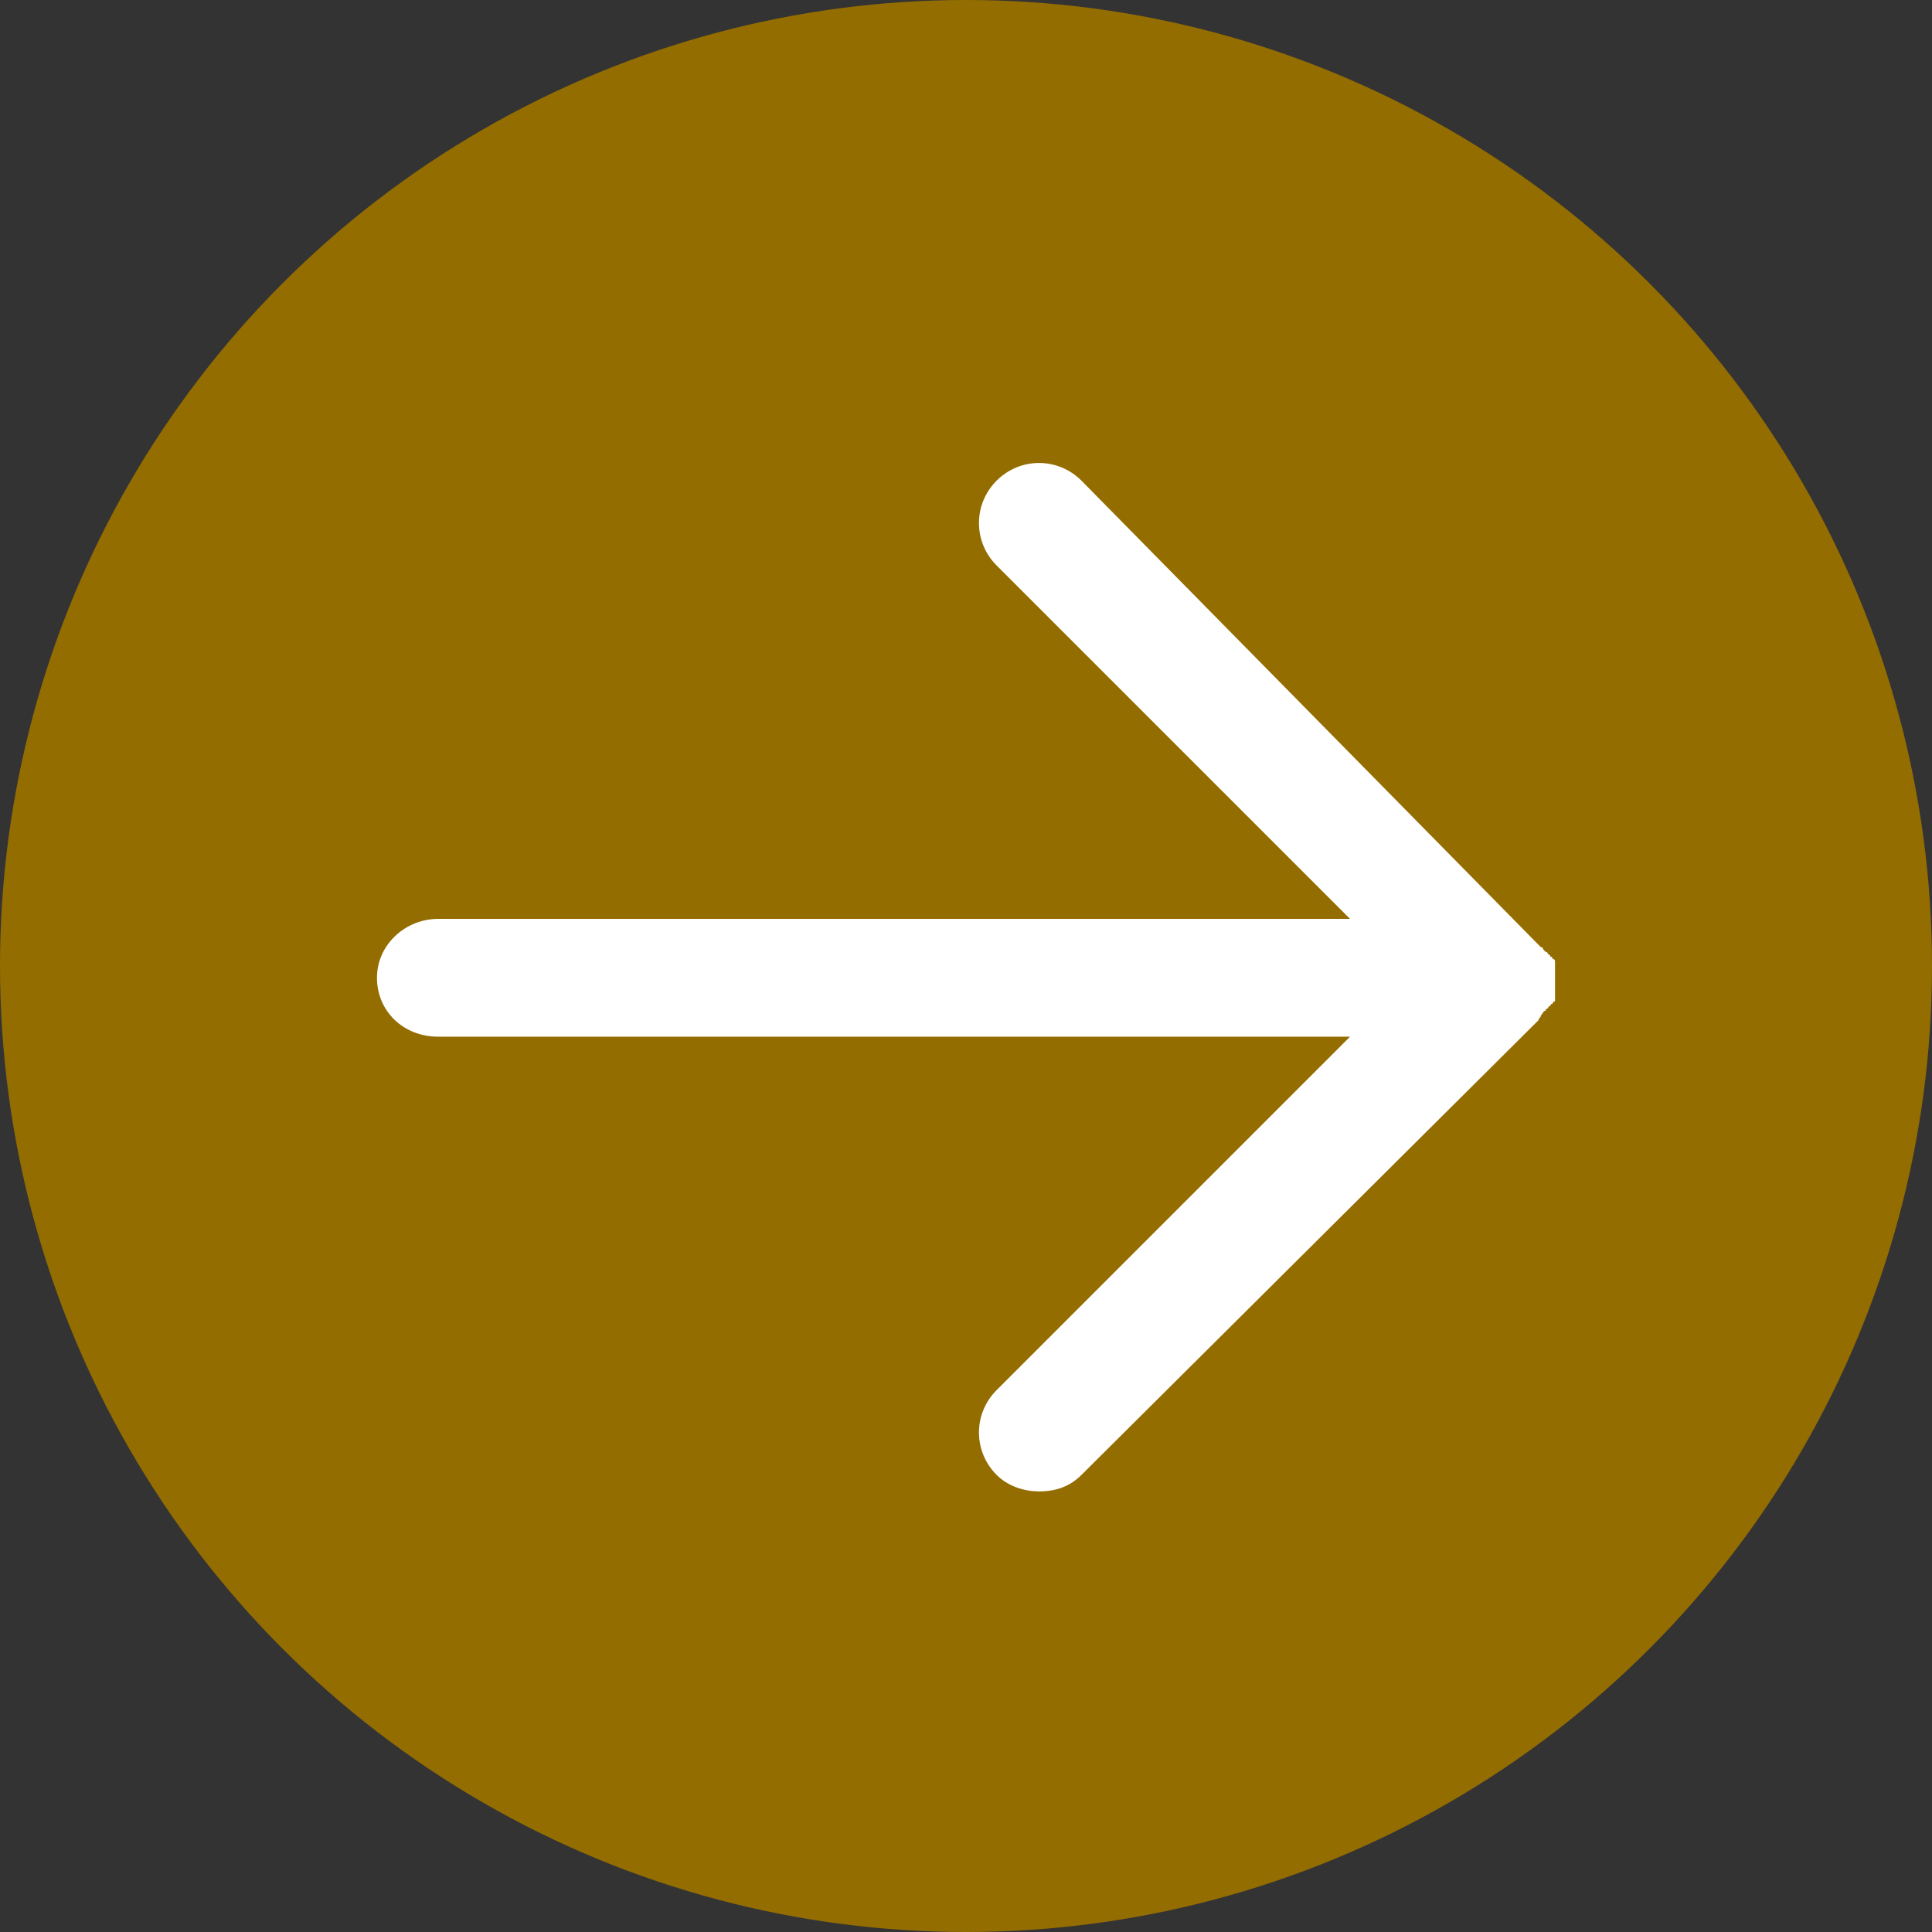
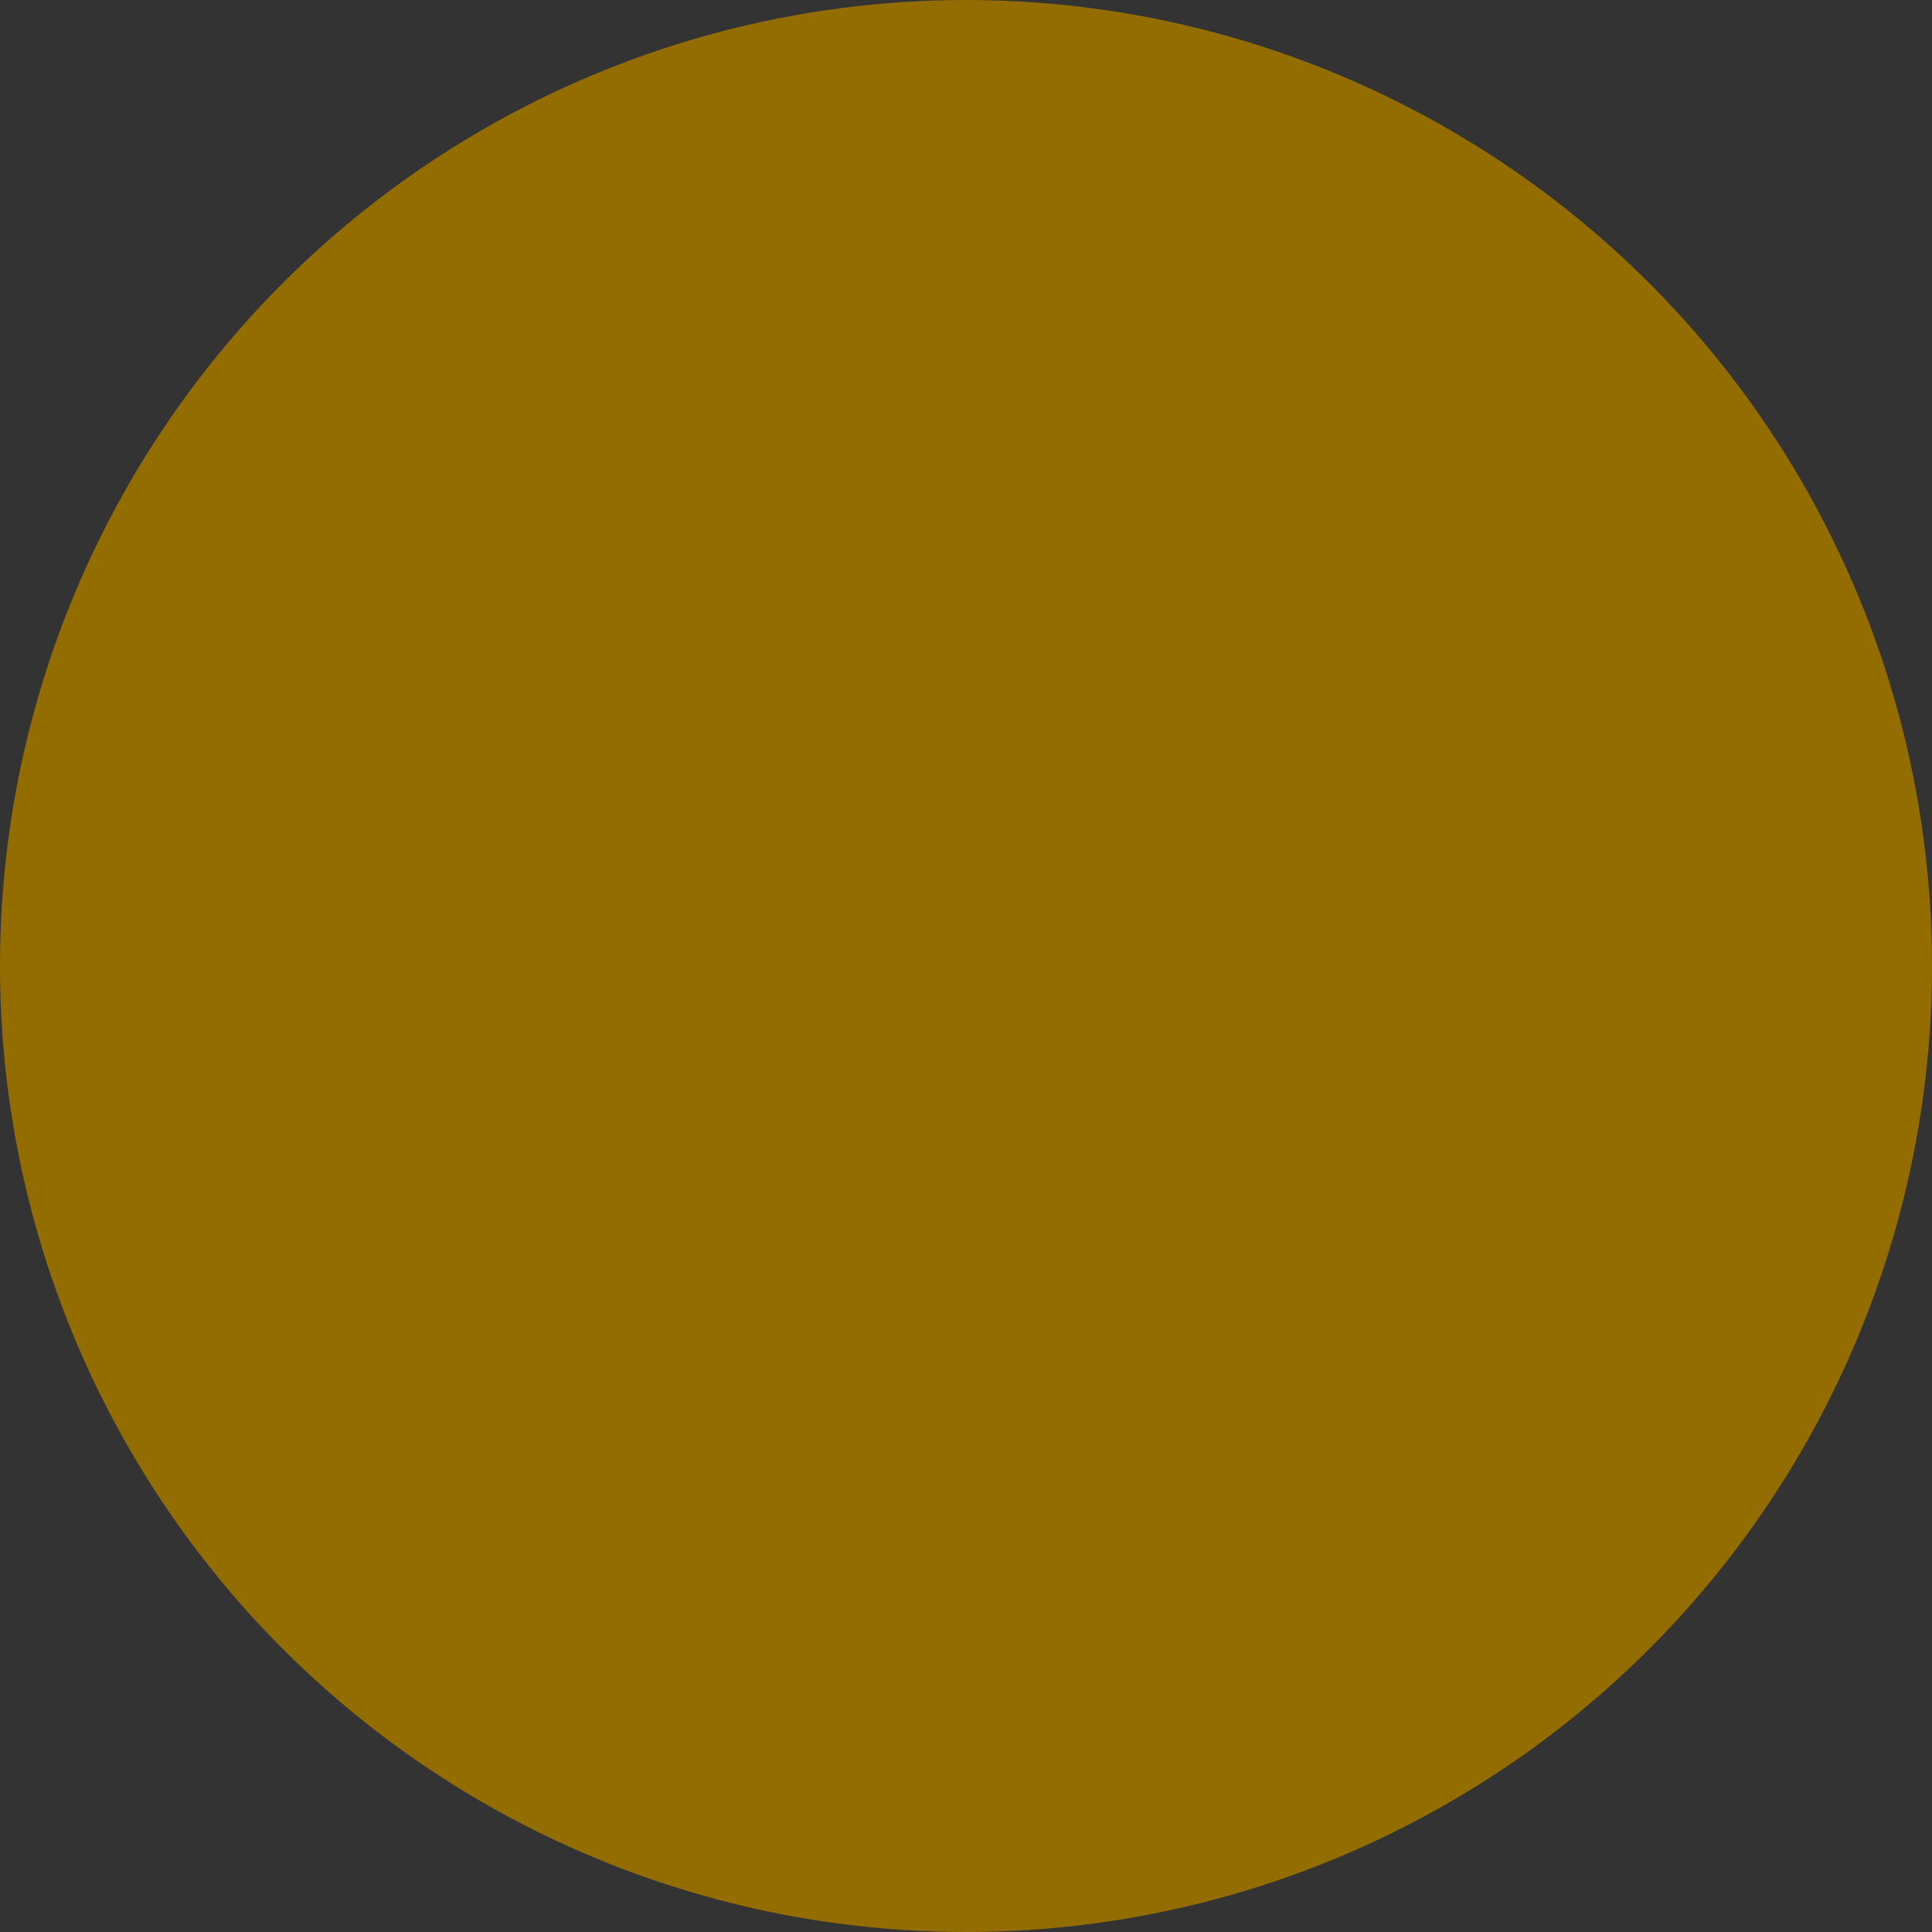
<svg xmlns="http://www.w3.org/2000/svg" xmlns:xlink="http://www.w3.org/1999/xlink" id="Layer_1" x="0px" y="0px" viewBox="0 0 82 82" style="enable-background:new 0 0 82 82;" xml:space="preserve">
  <rect x="0" y="0" width="82" height="82" fill="#333333" stroke="none" />
  <style type="text/css"> .st0{fill:#946D00;} .st1{clip-path:url(#SVGID_2_);} .st2{fill:#FFFFFF;} </style>
  <circle class="st0" cx="41" cy="41" r="41" />
  <g>
    <g>
      <g>
        <defs>
-           <rect id="SVGID_1_" x="13" y="17" width="56" height="49" />
-         </defs>
+           </defs>
        <clipPath id="SVGID_2_">
          <use xlink:href="#SVGID_1_" style="overflow:visible;" />
        </clipPath>
        <g class="st1">
-           <path class="st2" d="M65.4,43.1C65.4,43.1,65.5,43.1,65.4,43.1c0.1-0.1,0.1-0.2,0.2-0.2c0,0,0-0.1,0.1-0.1c0,0,0-0.1,0.1-0.1 c0,0,0-0.1,0.1-0.1c0,0,0-0.1,0.1-0.1v-0.1v-0.1v-0.1v-0.1V42v-0.1c0-0.2,0-0.3,0-0.5v-0.1v-0.1v-0.1V41v-0.1v-0.1 c0,0,0-0.1-0.1-0.1c0,0,0-0.1-0.1-0.1c0,0,0-0.1-0.1-0.1c0,0,0-0.1-0.1-0.1l-0.1-0.1c0,0,0-0.1-0.1-0.1 c-0.1-0.1-0.1-0.1-0.2-0.2L45.9,20.4c-1-1-2.6-1-3.6,0s-1,2.6,0,3.6l15,15H18.6c-1.4,0-2.6,1.1-2.6,2.5s1.1,2.5,2.6,2.5h38.7 l-15,15c-1,1-1,2.6,0,3.6c0.5,0.5,1.2,0.7,1.8,0.7c0.7,0,1.3-0.2,1.8-0.7l19.4-19.3C65.3,43.2,65.4,43.2,65.4,43.1z" />
-         </g>
+           </g>
      </g>
    </g>
  </g>
</svg>